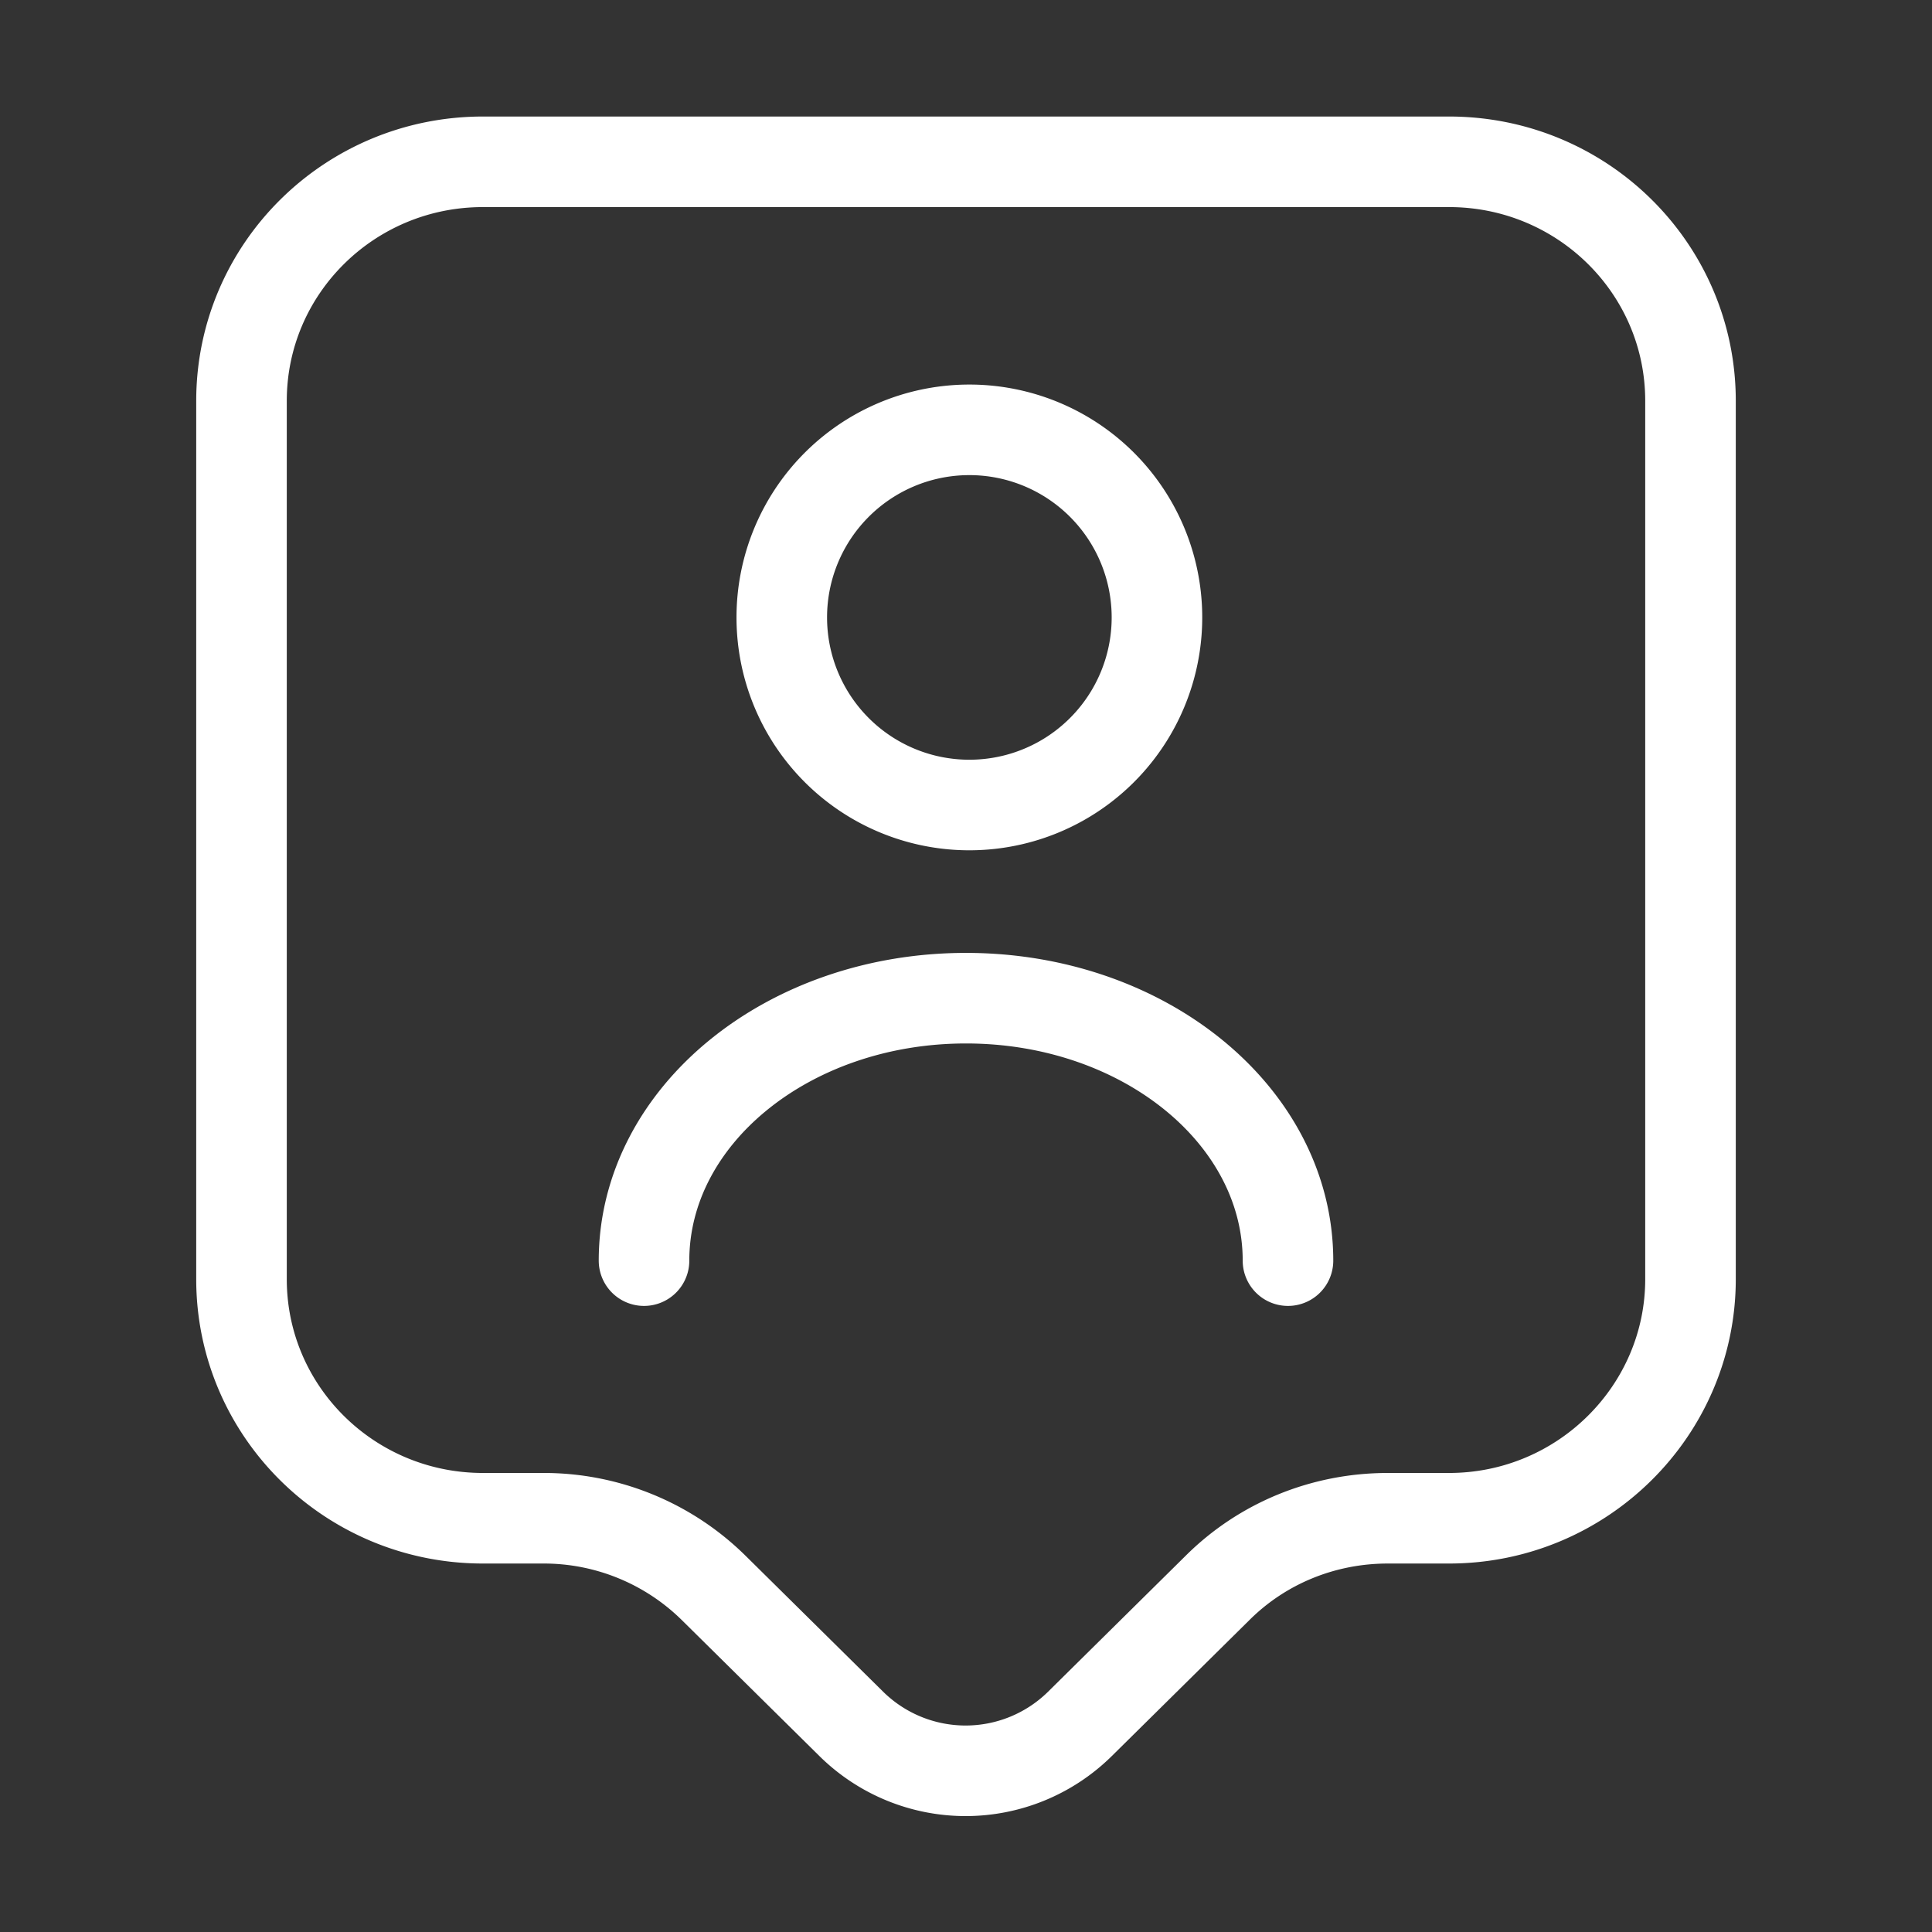
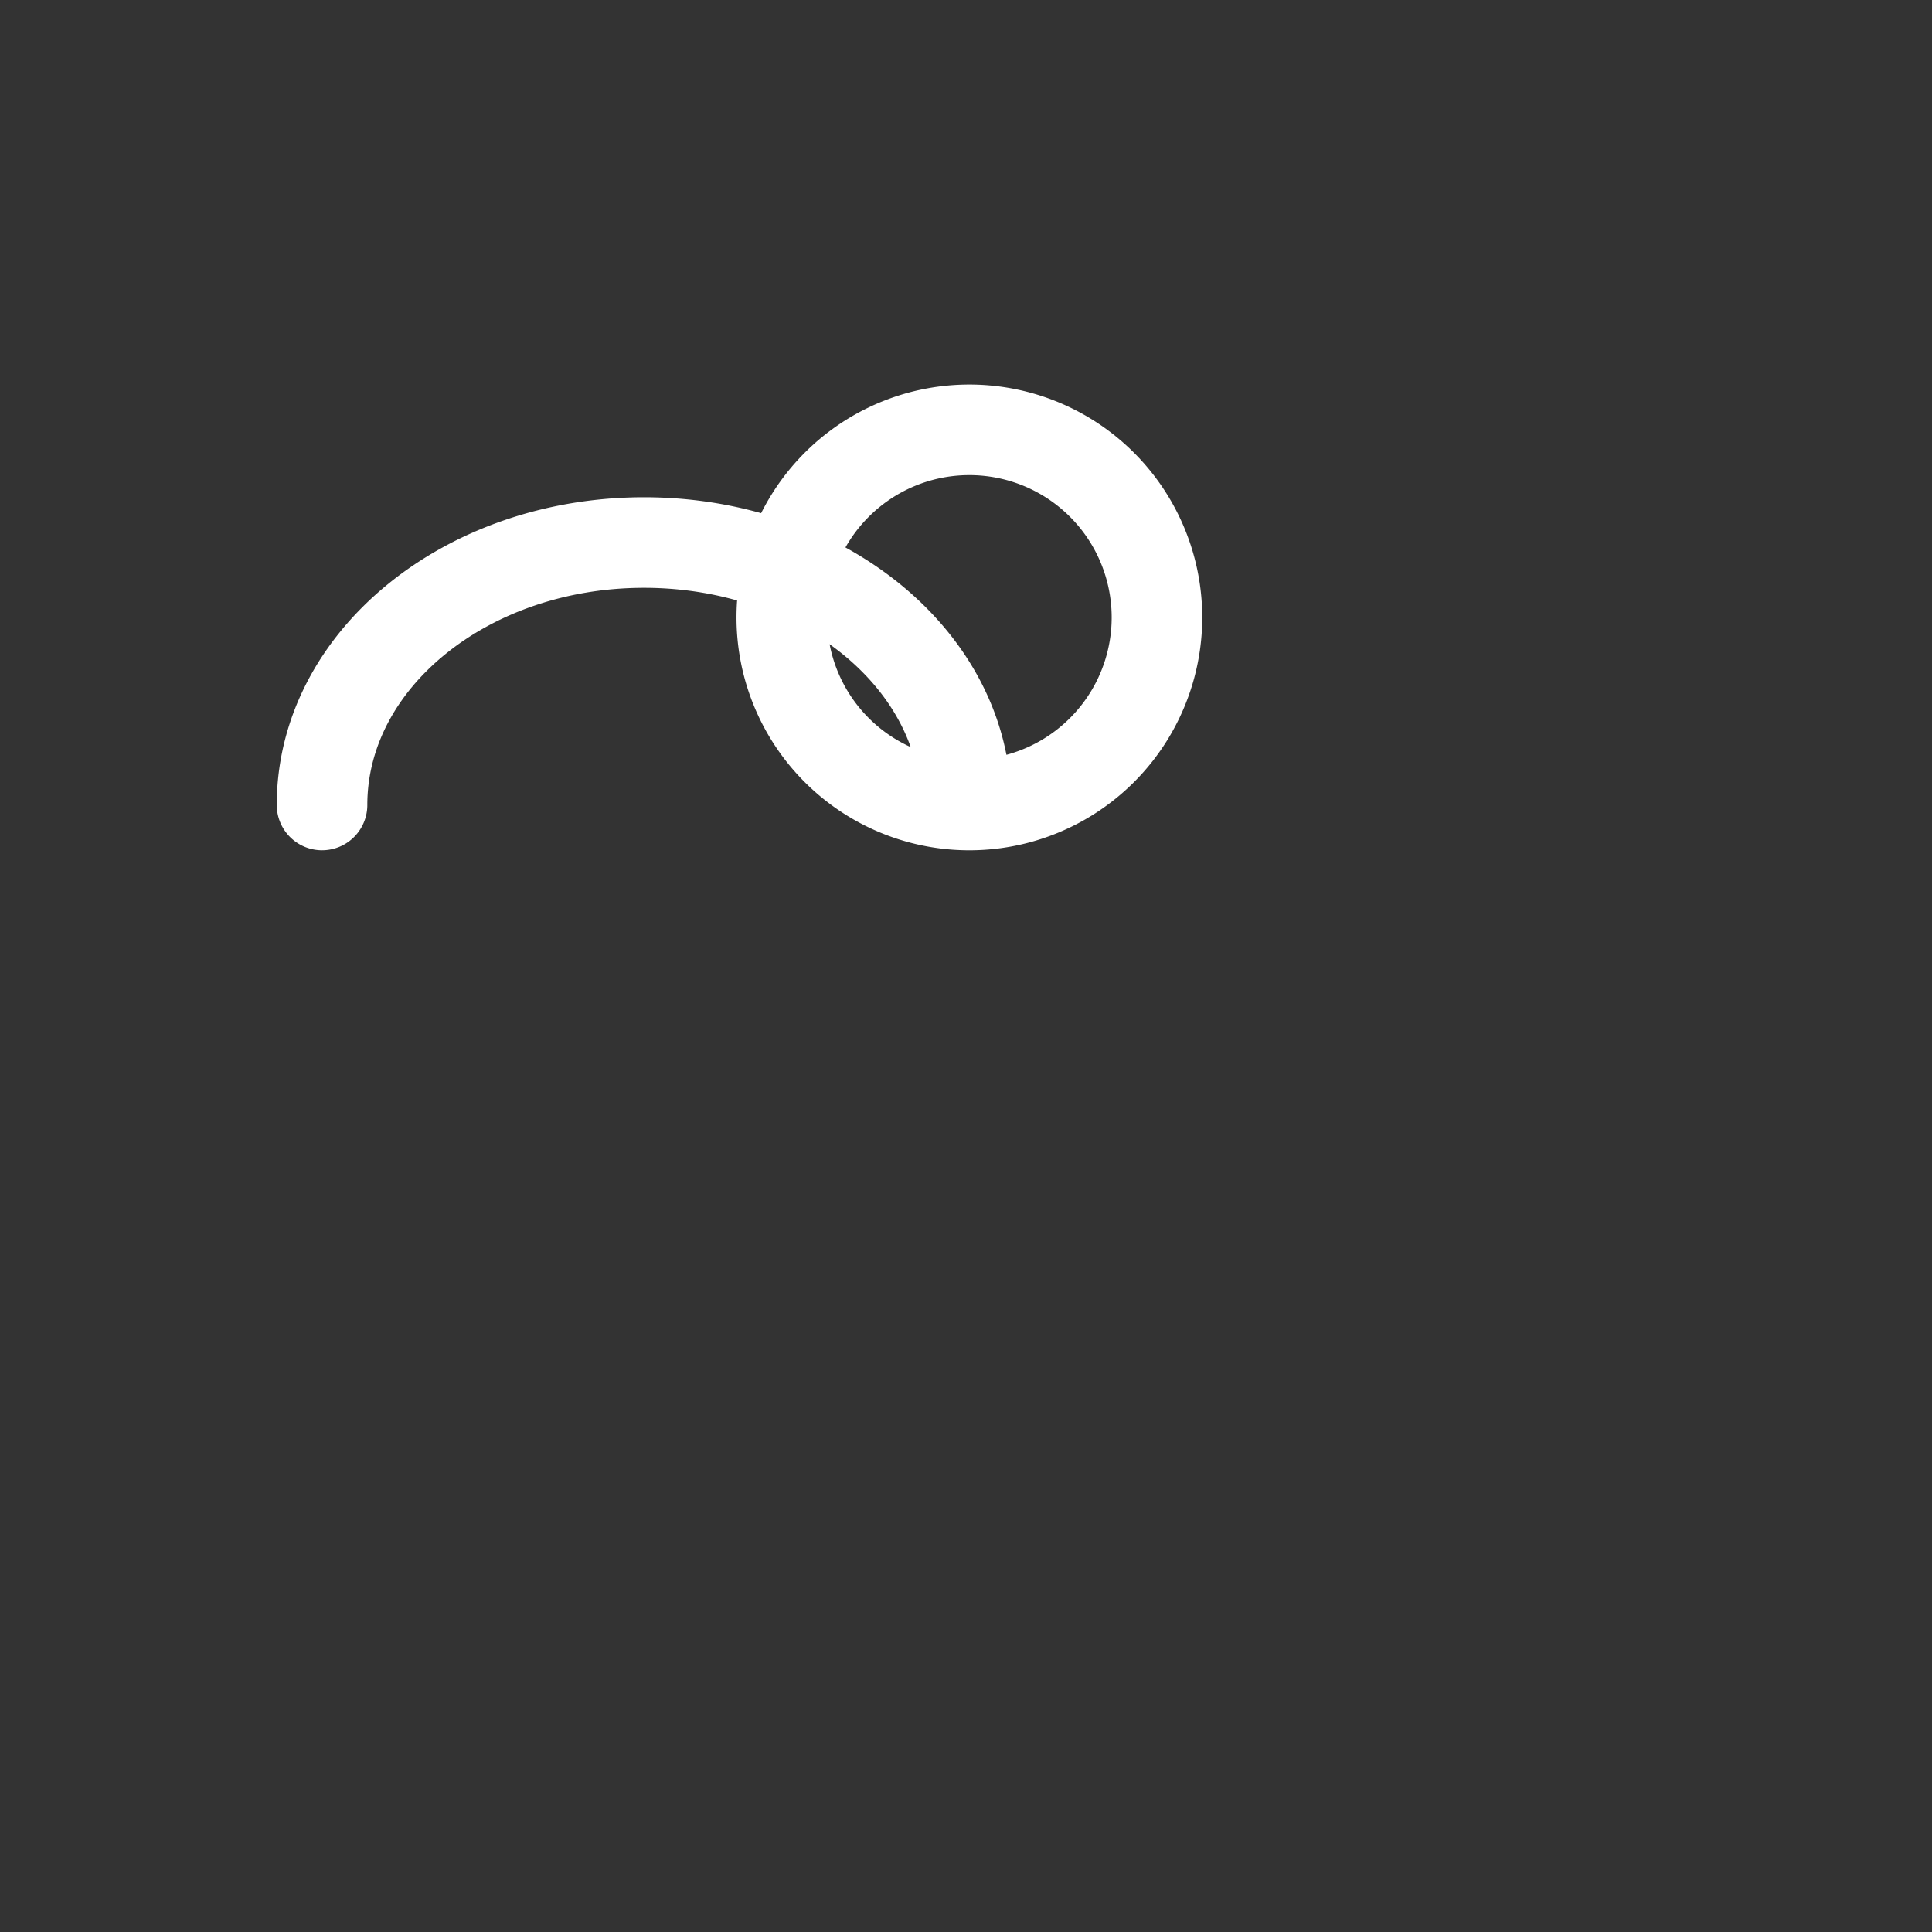
<svg xmlns="http://www.w3.org/2000/svg" width="32" height="32" fill="none">
  <rect width="100%" height="100%" fill="#333333" stroke="none" />
-   <path stroke="#fff" stroke-linecap="round" stroke-linejoin="round" stroke-miterlimit="10" stroke-width="1.5" d="M24 25.147h-1.013c-1.067 0-2.08.413-2.827 1.16l-2.28 2.253a2.696 2.696 0 0 1-3.773 0l-2.28-2.253A4.007 4.007 0 0 0 9 25.147H8c-2.213 0-4-1.774-4-3.96V6.64c0-2.187 1.787-3.96 4-3.96h16c2.213 0 4 1.773 4 3.96v14.547c0 2.173-1.787 3.96-4 3.96Z" />
-   <path stroke="#fff" stroke-linecap="round" stroke-linejoin="round" stroke-width="1.5" d="M16 13.333a3.107 3.107 0 1 0 0-6.213 3.107 3.107 0 0 0 0 6.213Zm5.333 7.547c0-2.4-2.386-4.347-5.333-4.347s-5.333 1.947-5.333 4.347" />
+   <path stroke="#fff" stroke-linecap="round" stroke-linejoin="round" stroke-width="1.5" d="M16 13.333a3.107 3.107 0 1 0 0-6.213 3.107 3.107 0 0 0 0 6.213Zc0-2.4-2.386-4.347-5.333-4.347s-5.333 1.947-5.333 4.347" />
</svg>